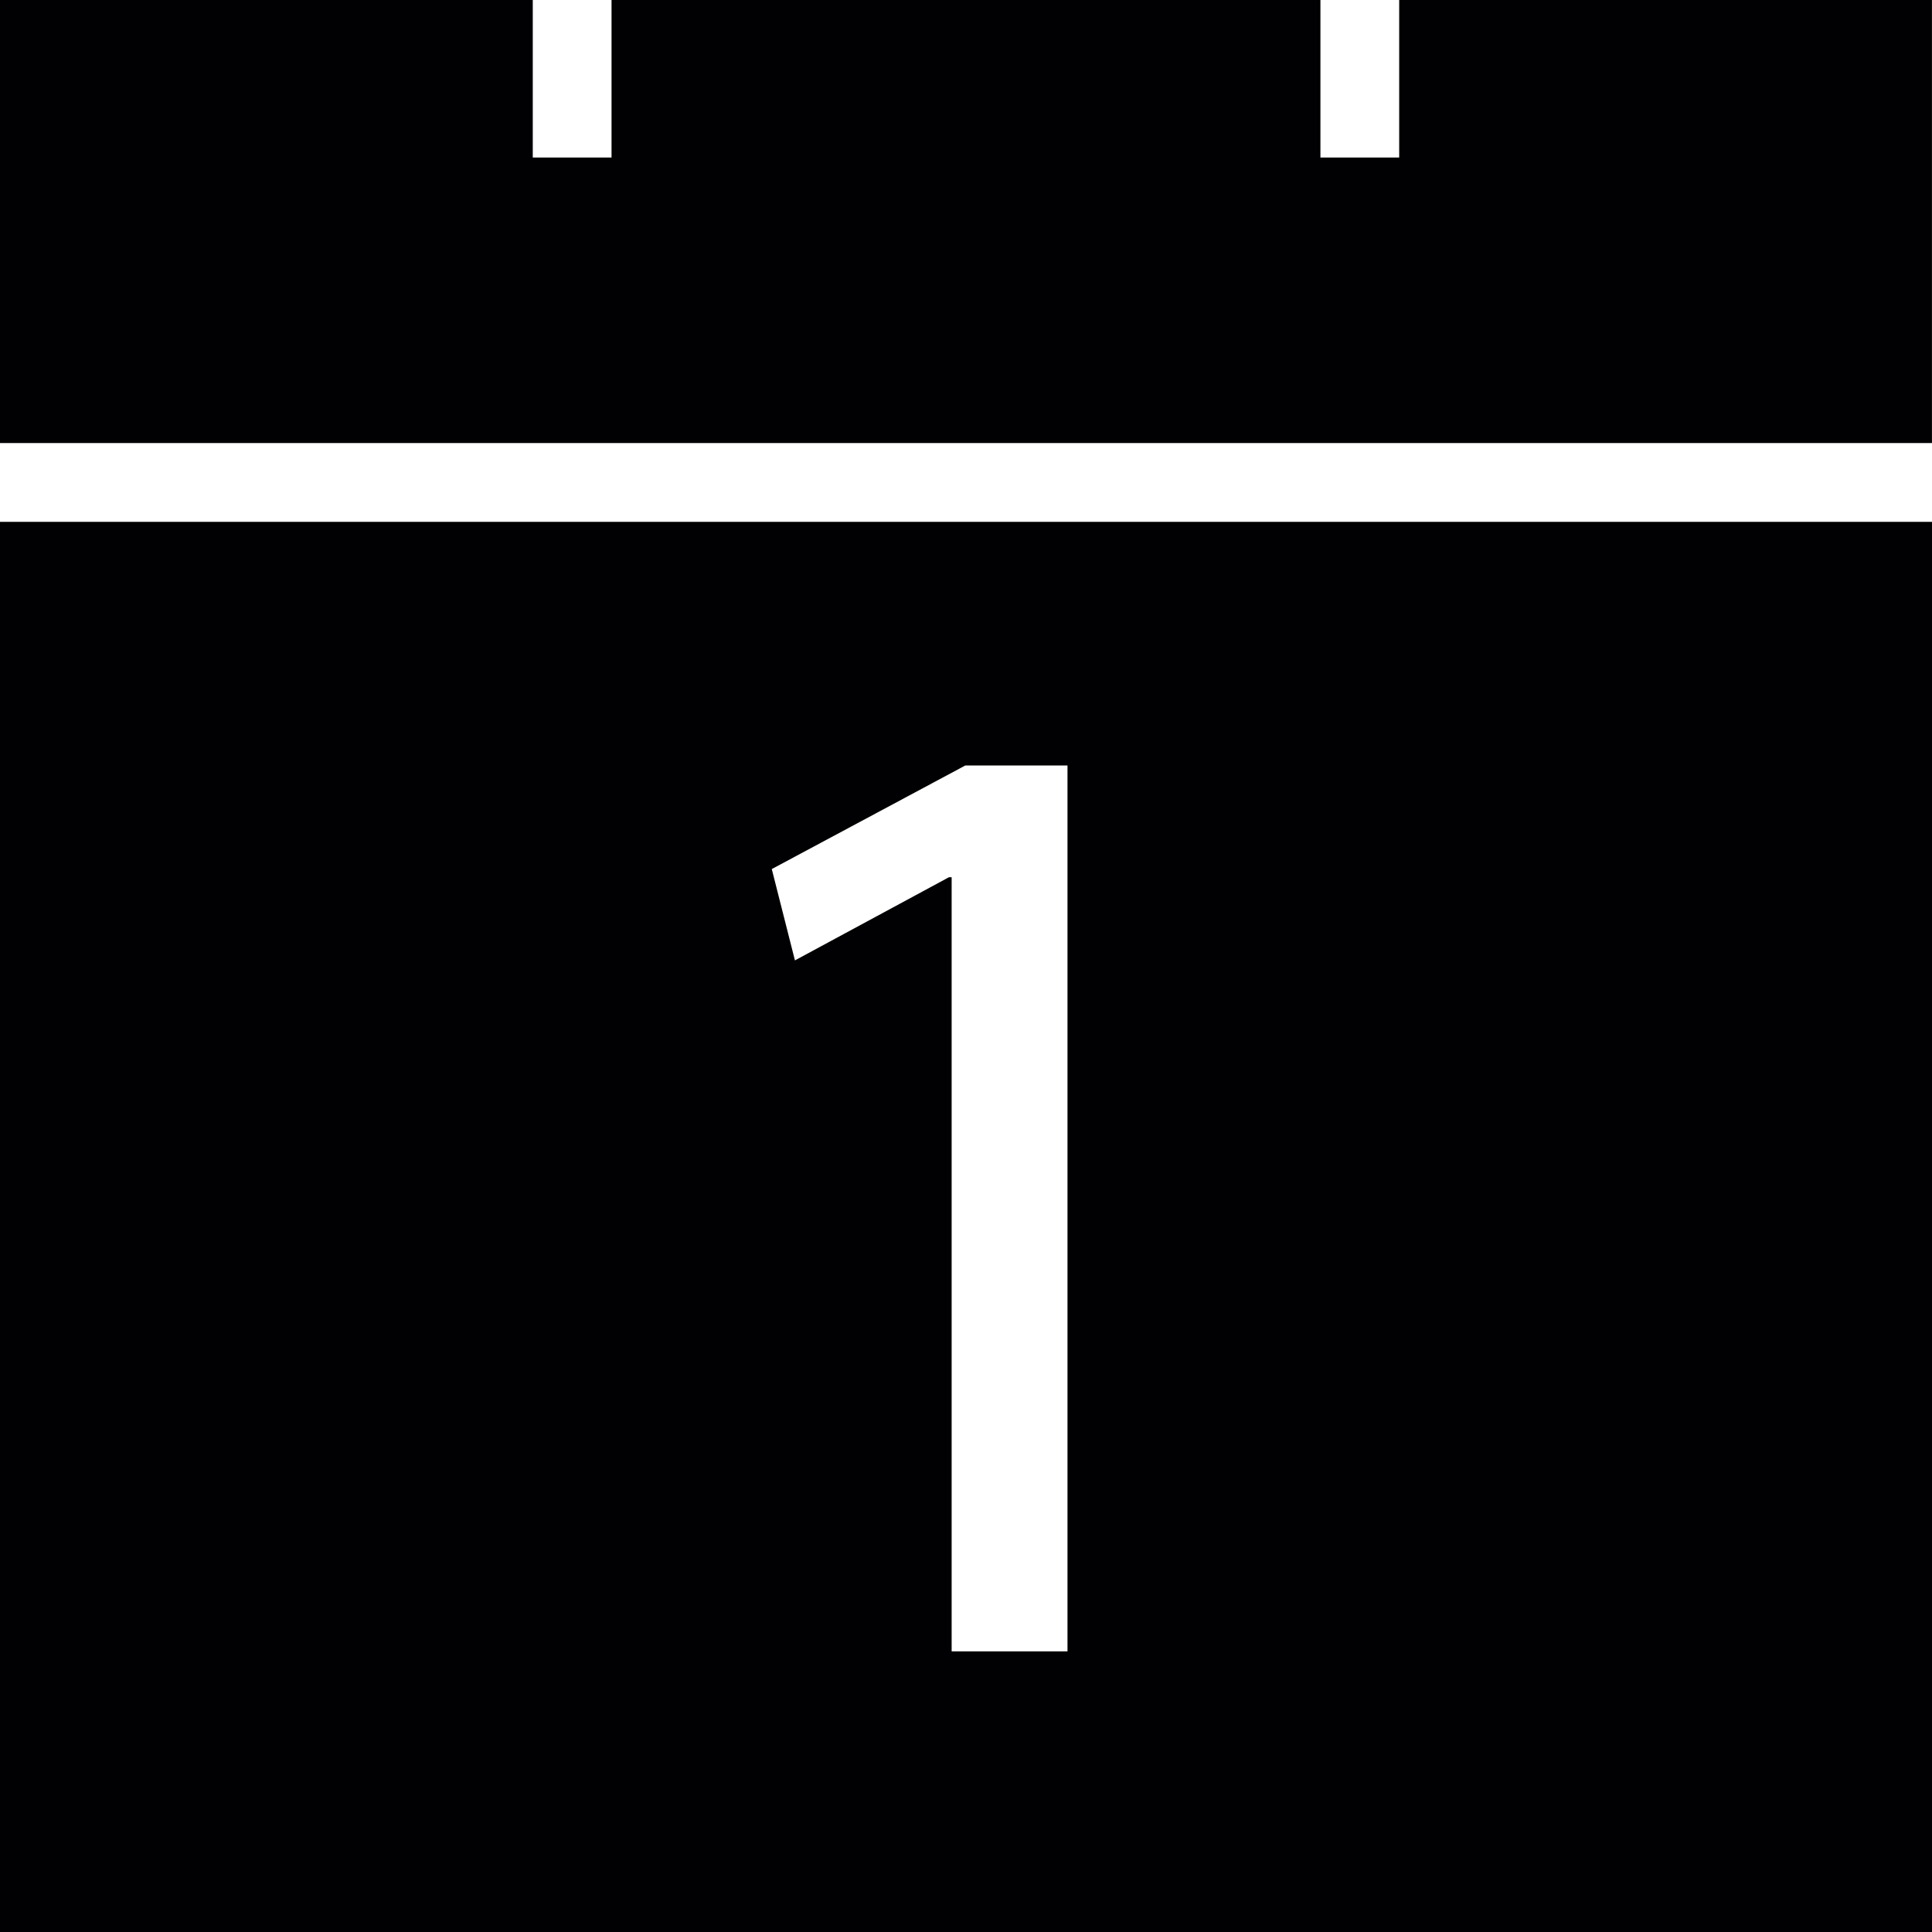
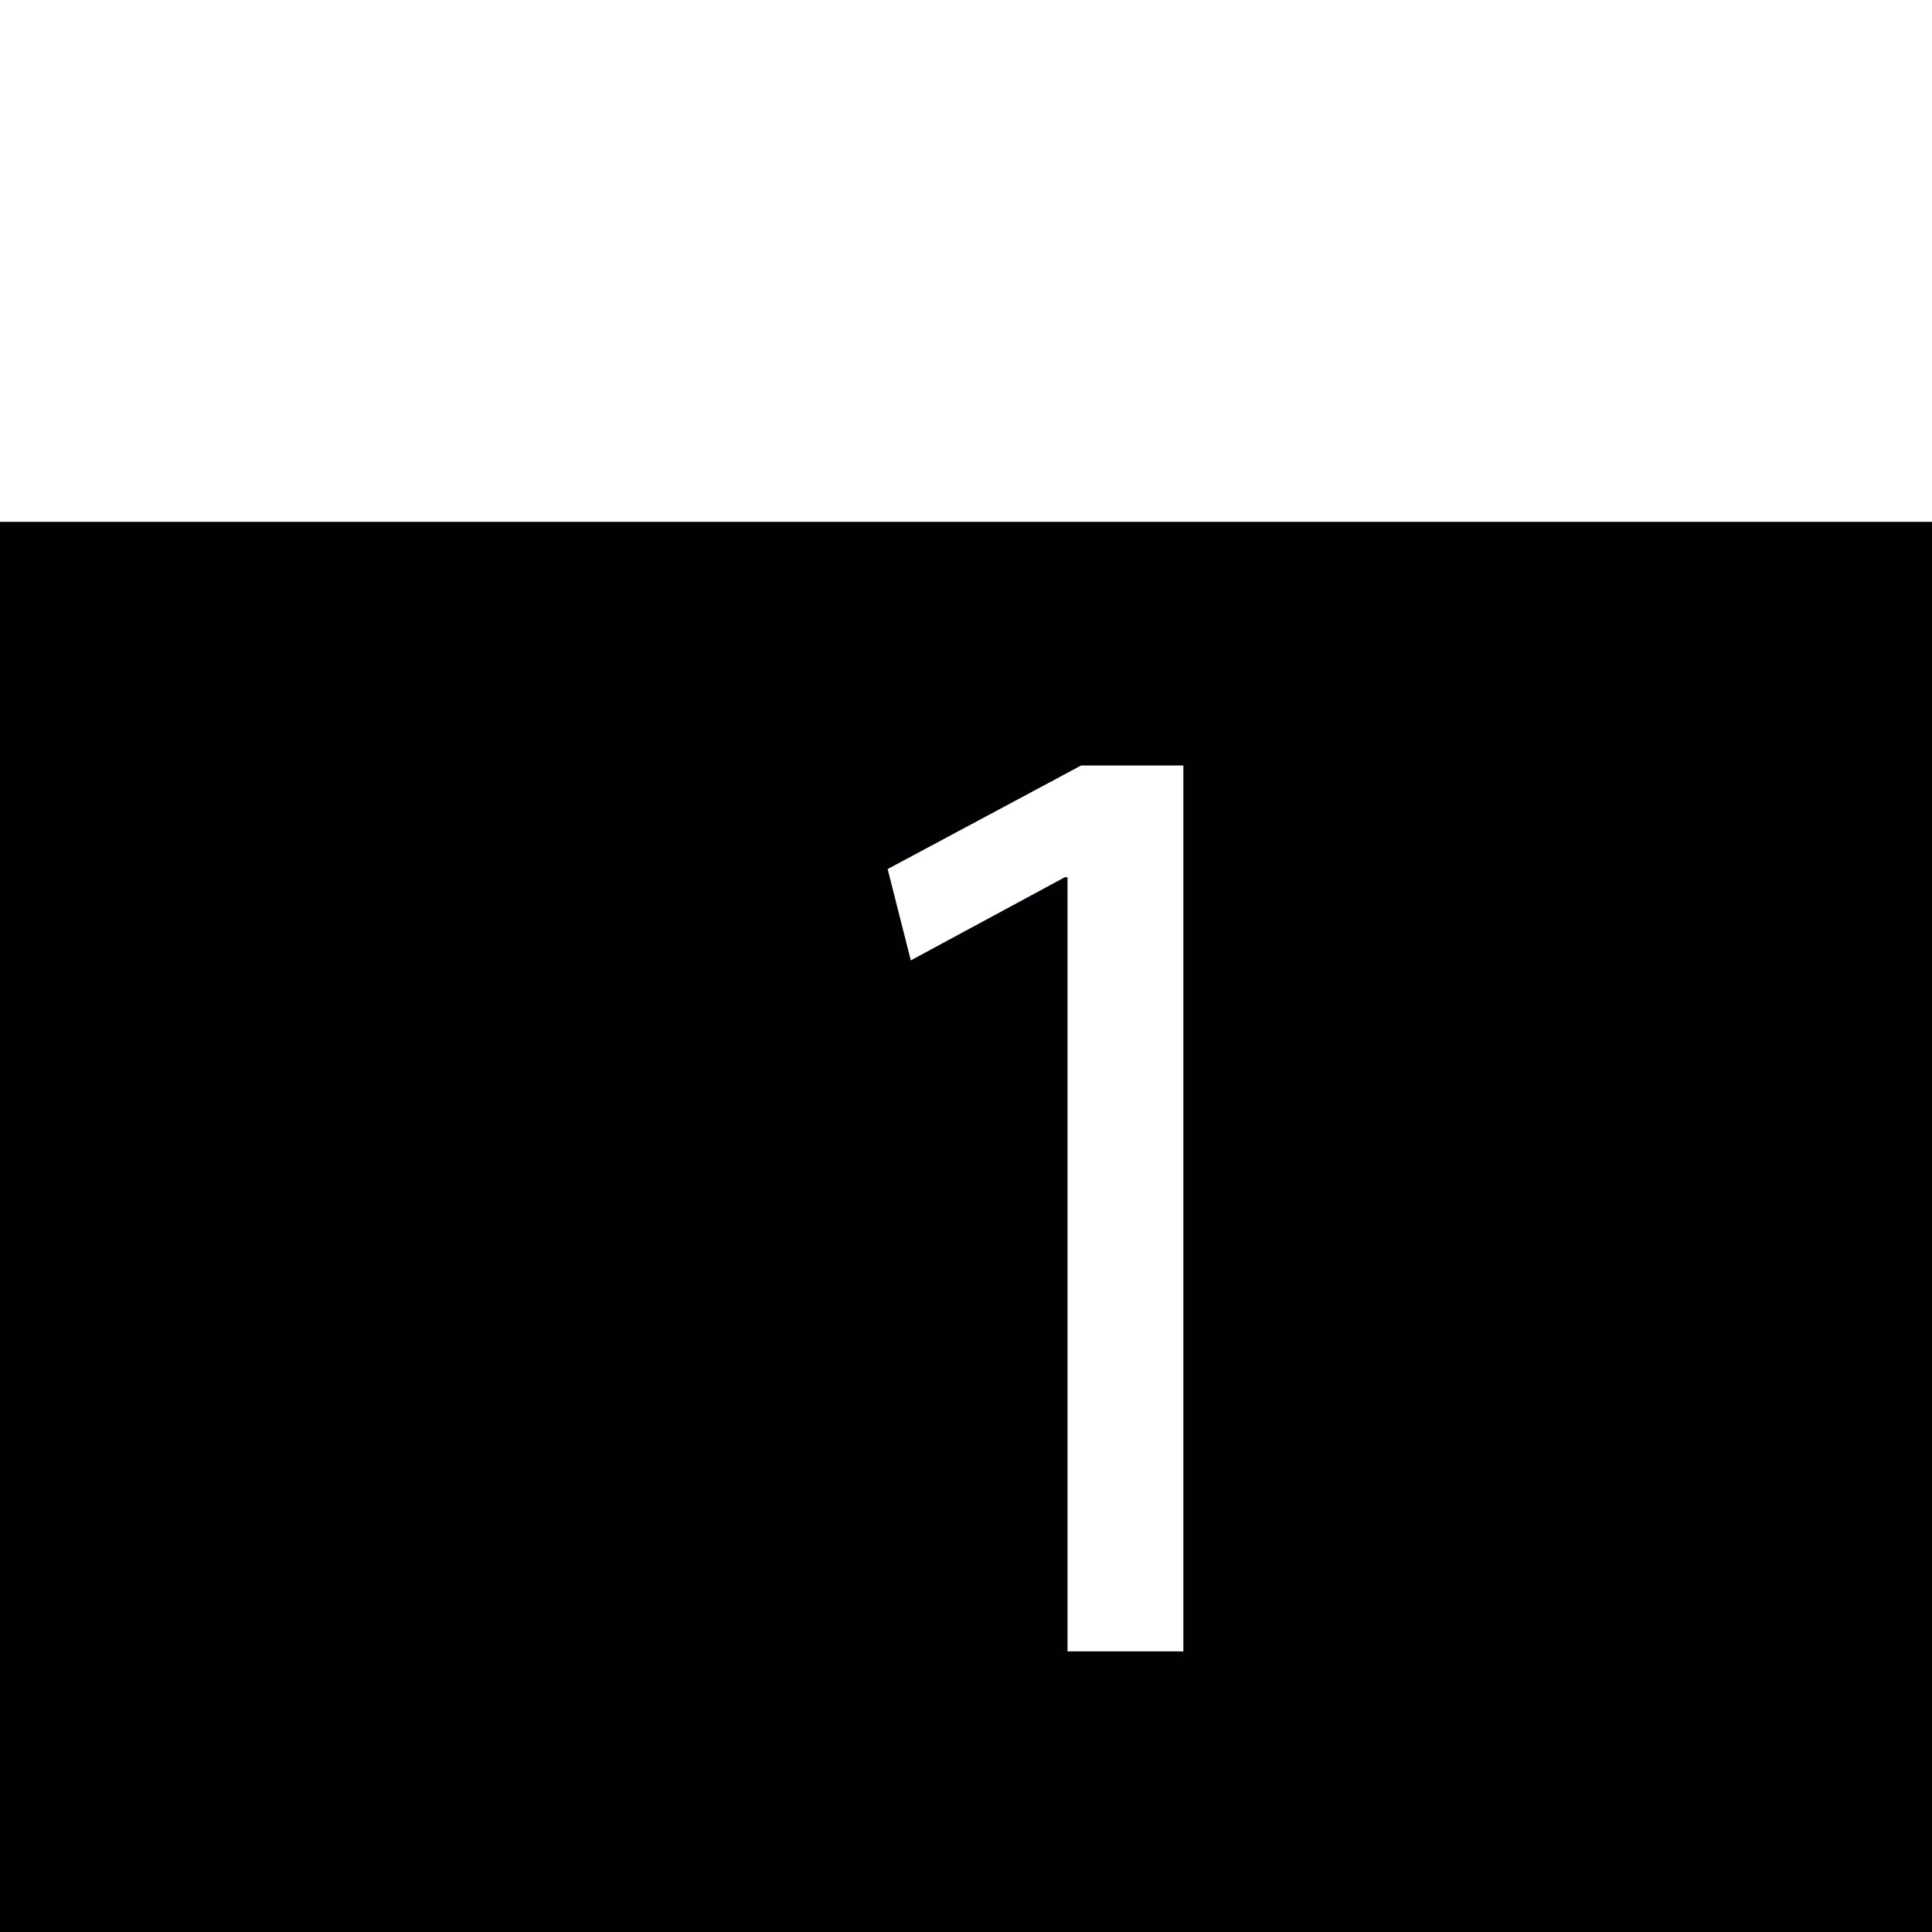
<svg xmlns="http://www.w3.org/2000/svg" width="1024" height="1024" version="1.1" id="Capa_1" x="0px" y="0px" viewBox="0 0 292.717 292.717" style="enable-background:new 0 0 292.717 292.717;" xml:space="preserve">
  <g>
-     <polygon style="fill:#010002;" points="0,0 80.72,0 80.72,23.867 92.654,23.867 92.654,0 200.057,0 200.057,23.867 211.991,23.867 211.991,0 292.711,0 292.711,67.127 0,67.127 " />
-     <path style="fill:#010002;" d="M0,79.061v213.656h292.717V79.061H0z M161.738,250.197h-17.555V132.912h-0.412l-23.33,12.596 l-3.509-13.837l29.321-15.693h15.484V250.197z" />
+     <path style="fill:#010002;" d="M0,79.061v213.656h292.717V79.061H0z M161.738,250.197V132.912h-0.412l-23.33,12.596 l-3.509-13.837l29.321-15.693h15.484V250.197z" />
  </g>
</svg>